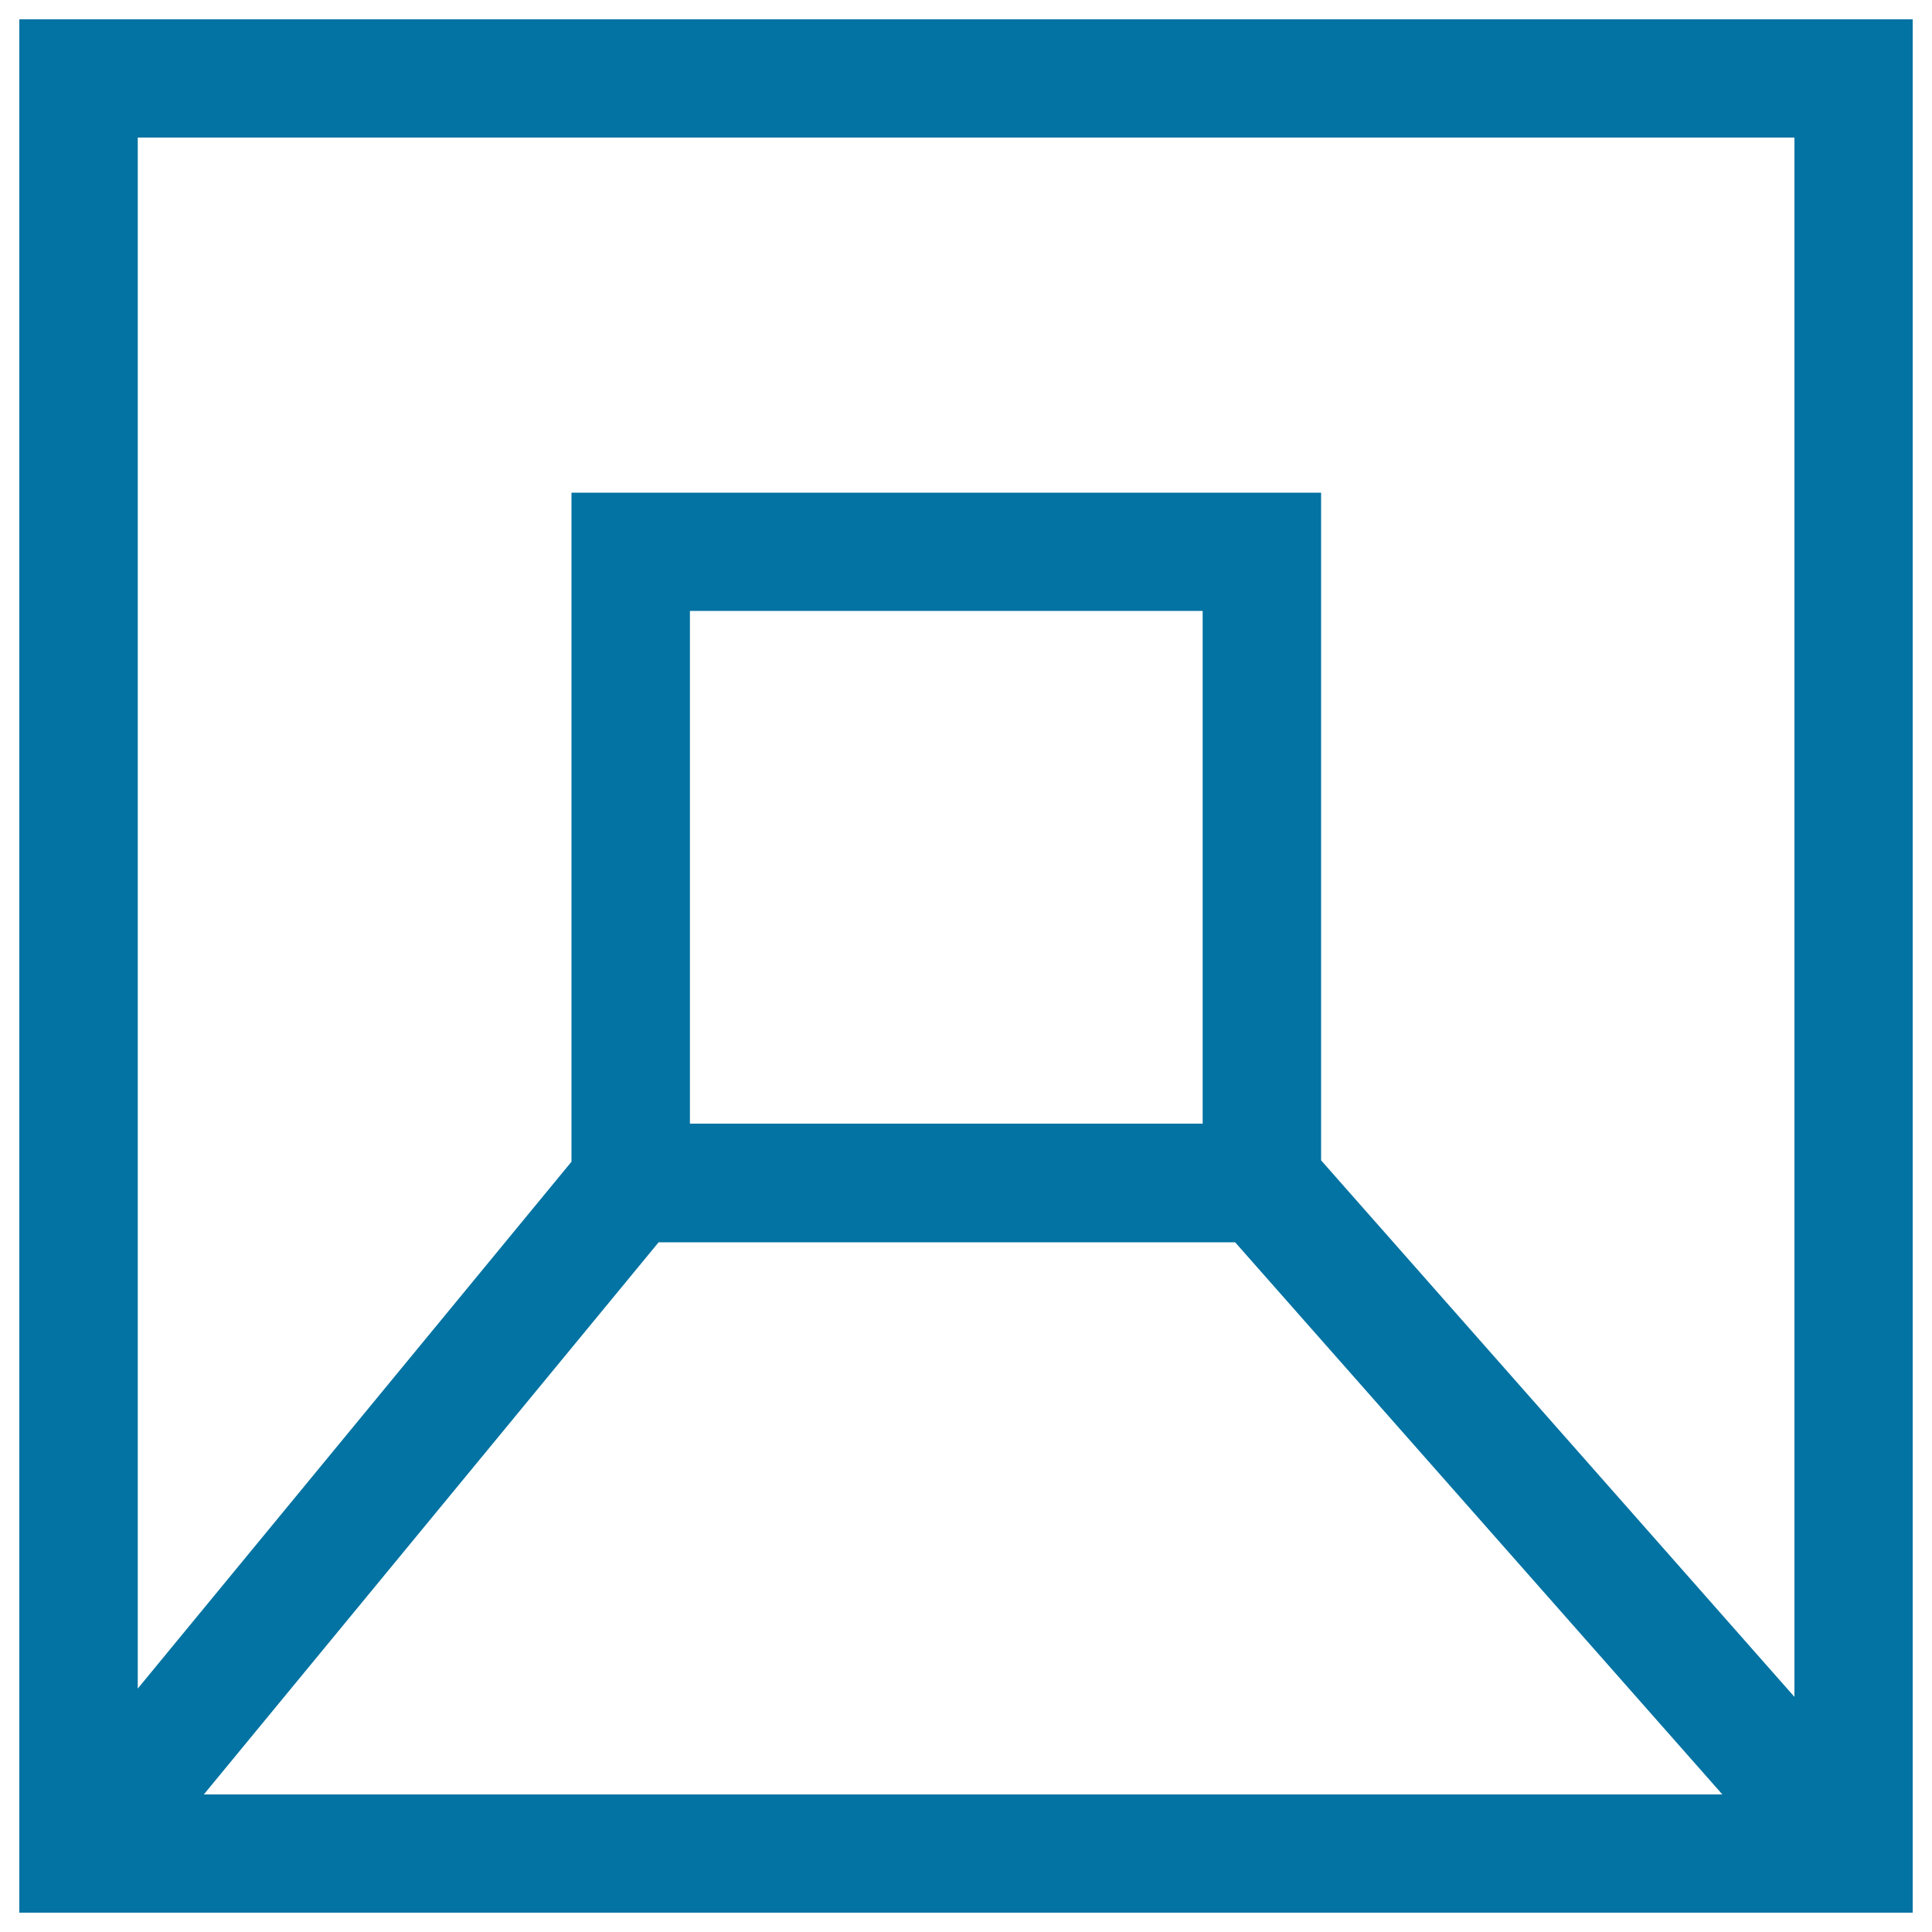
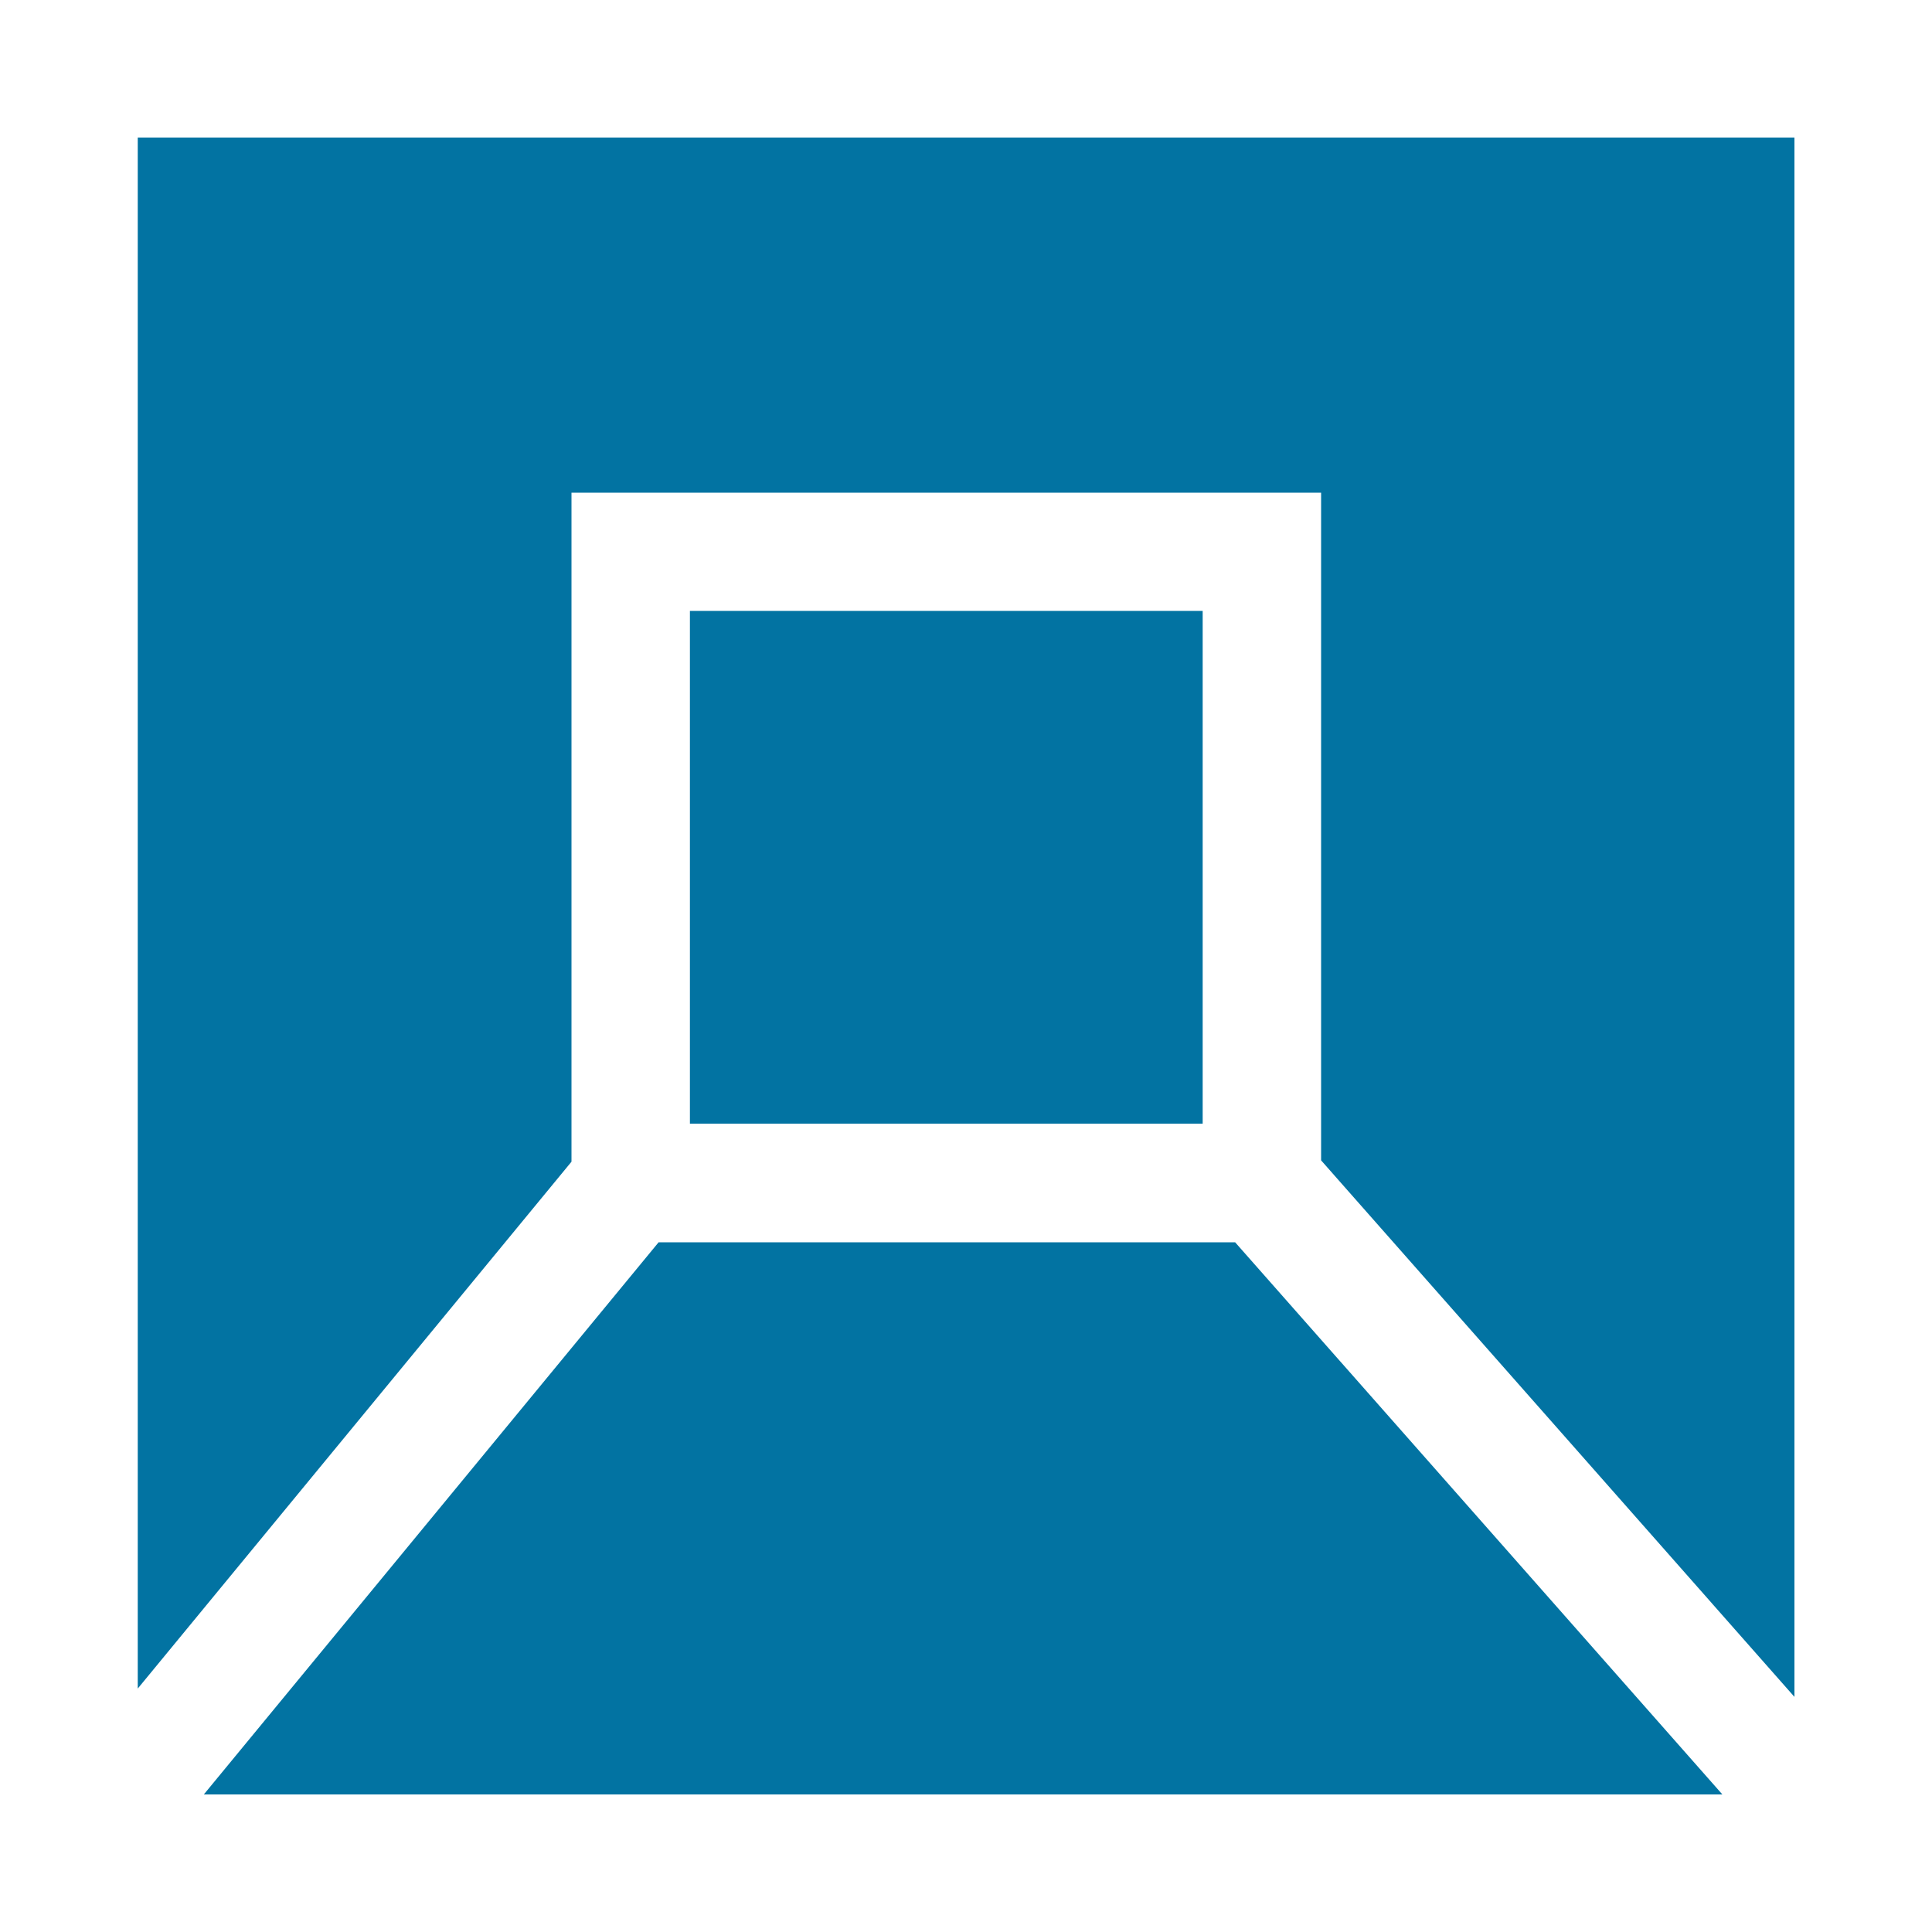
<svg xmlns="http://www.w3.org/2000/svg" viewBox="0 0 1000 1000" style="fill:#0273a2">
  <title>Aisle Square SVG icon</title>
  <g>
    <g>
-       <path d="M10,10v980h980V10H10z M105.5,928.8l235.4-285.8h298.4l252.2,285.8H105.5z M71.3,71.2h857.5v807.1l-245-277.7V255H295.8v346.3L71.3,874V71.2L71.3,71.2z M622.5,316.2v265.4H357.1V316.2H622.5z" />
+       <path d="M10,10v980V10H10z M105.5,928.8l235.4-285.8h298.4l252.2,285.8H105.5z M71.3,71.2h857.5v807.1l-245-277.7V255H295.8v346.3L71.3,874V71.2L71.3,71.2z M622.5,316.2v265.4H357.1V316.2H622.5z" />
    </g>
  </g>
</svg>